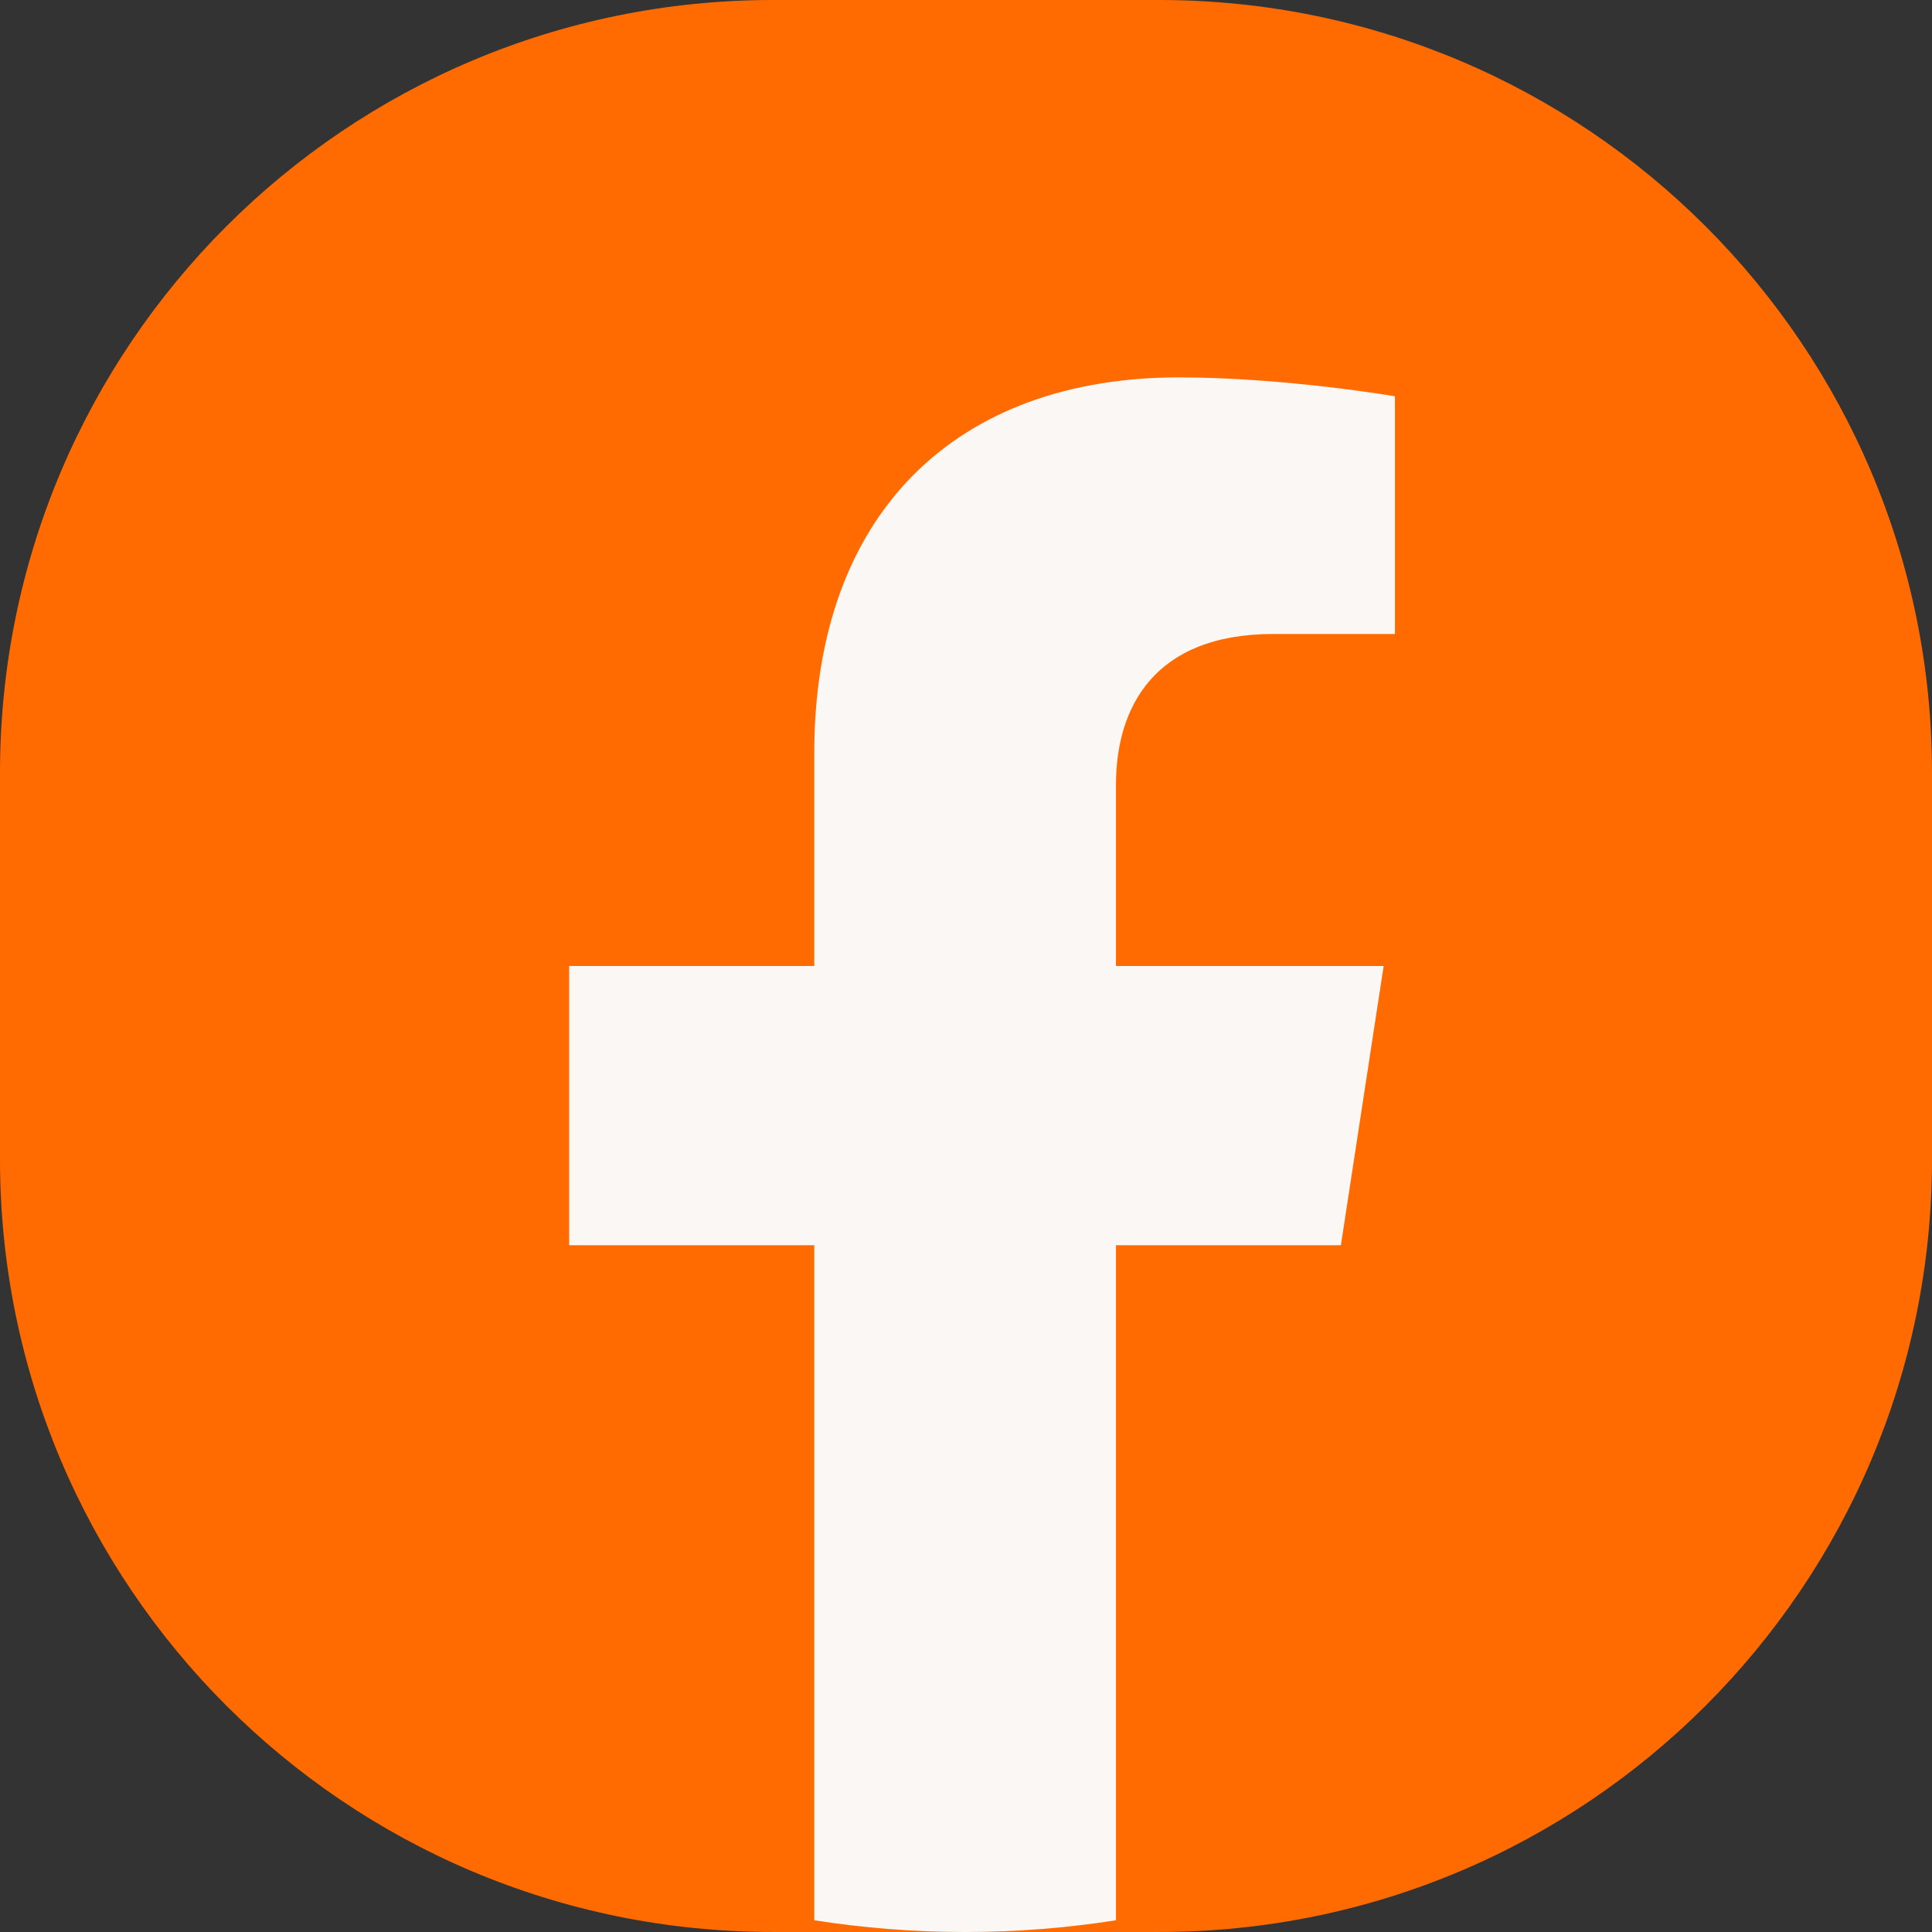
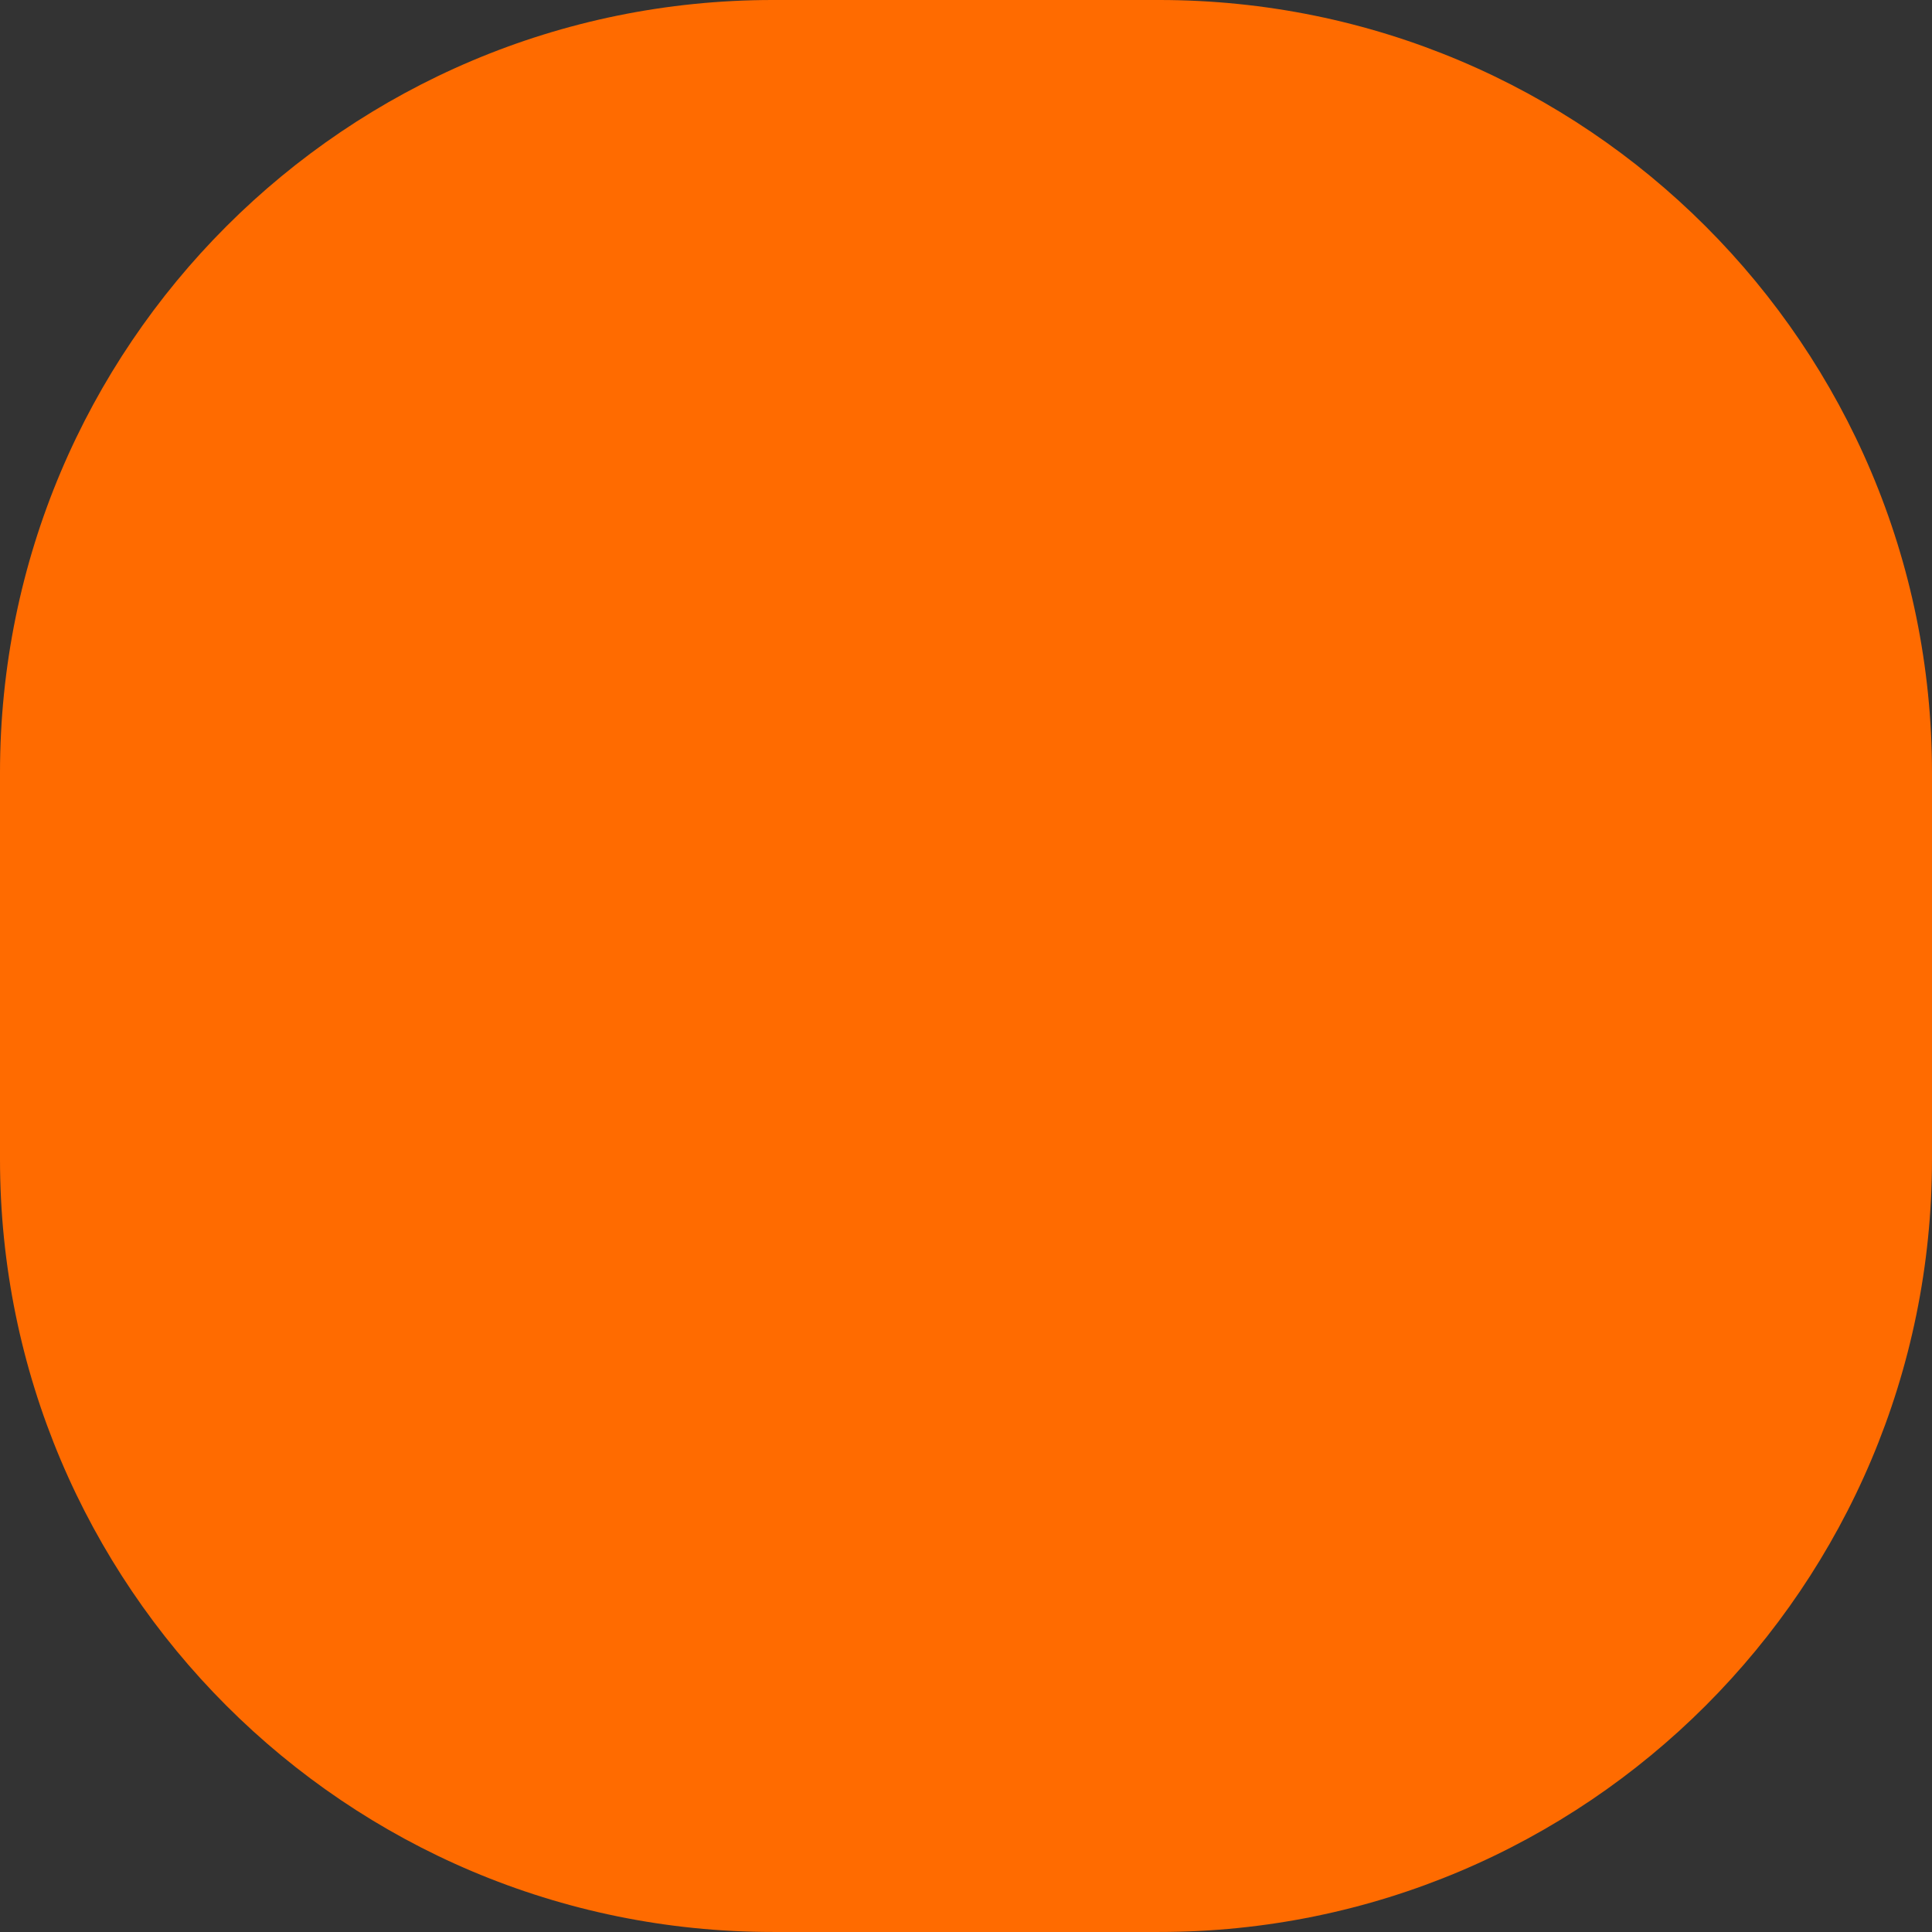
<svg xmlns="http://www.w3.org/2000/svg" width="80" height="80" viewBox="0 0 80 80" fill="none">
  <rect x="0" y="0" width="80" height="80" fill="#333333" stroke="none" />
  <path d="M0 32C0 14.327 14.327 0 32 0H48C65.673 0 80 14.327 80 32V48C80 65.673 65.673 79.999 48 79.999H32C14.327 79.999 0 65.673 0 48V32Z" fill="#FF6B00" />
-   <path d="M55.524 51.562L57.294 40H46.21V32.498C46.21 29.334 47.755 26.252 52.723 26.252H57.762V16.409C57.762 16.409 53.191 15.627 48.815 15.627C39.685 15.627 33.717 21.162 33.717 31.188V40H23.568V51.562H33.717V79.514C35.754 79.834 37.838 80 39.964 80C42.089 80 44.173 79.834 46.21 79.514V51.562H55.524Z" fill="#FAF7F5" />
</svg>